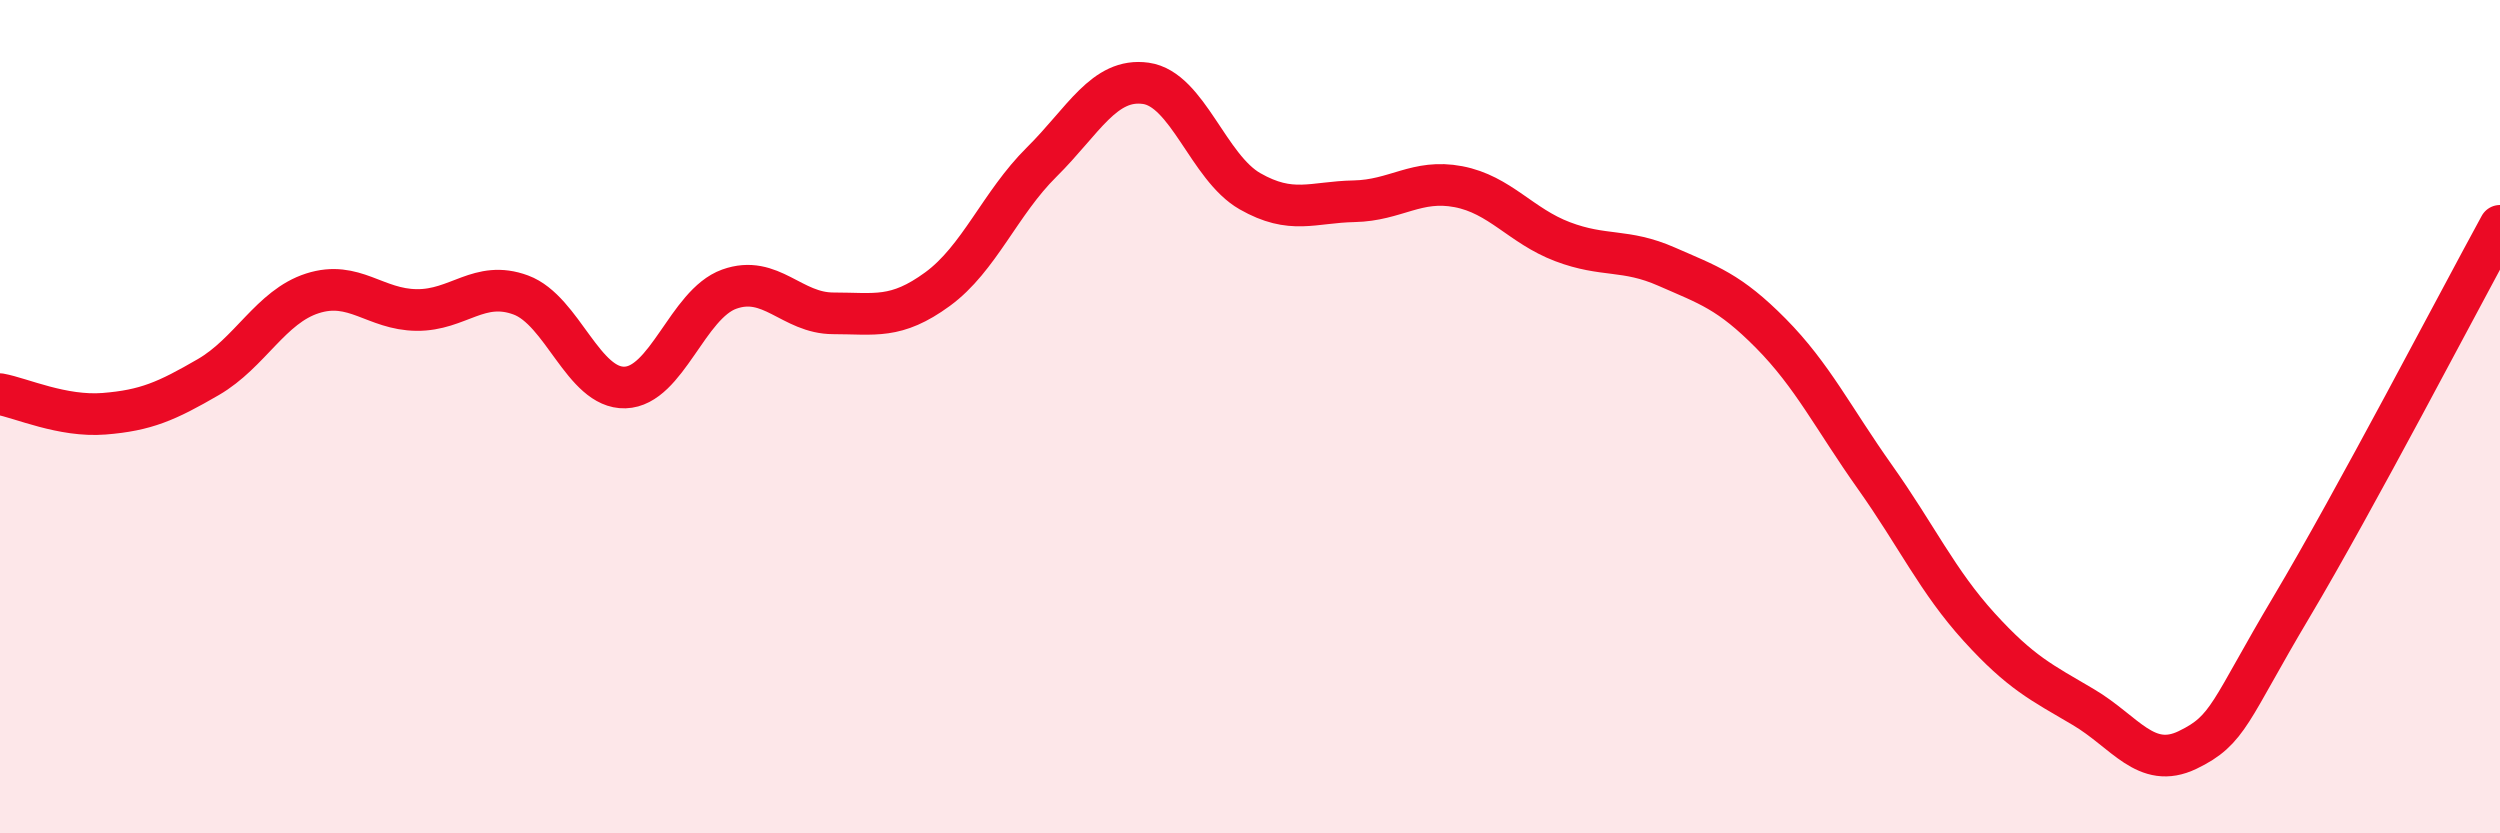
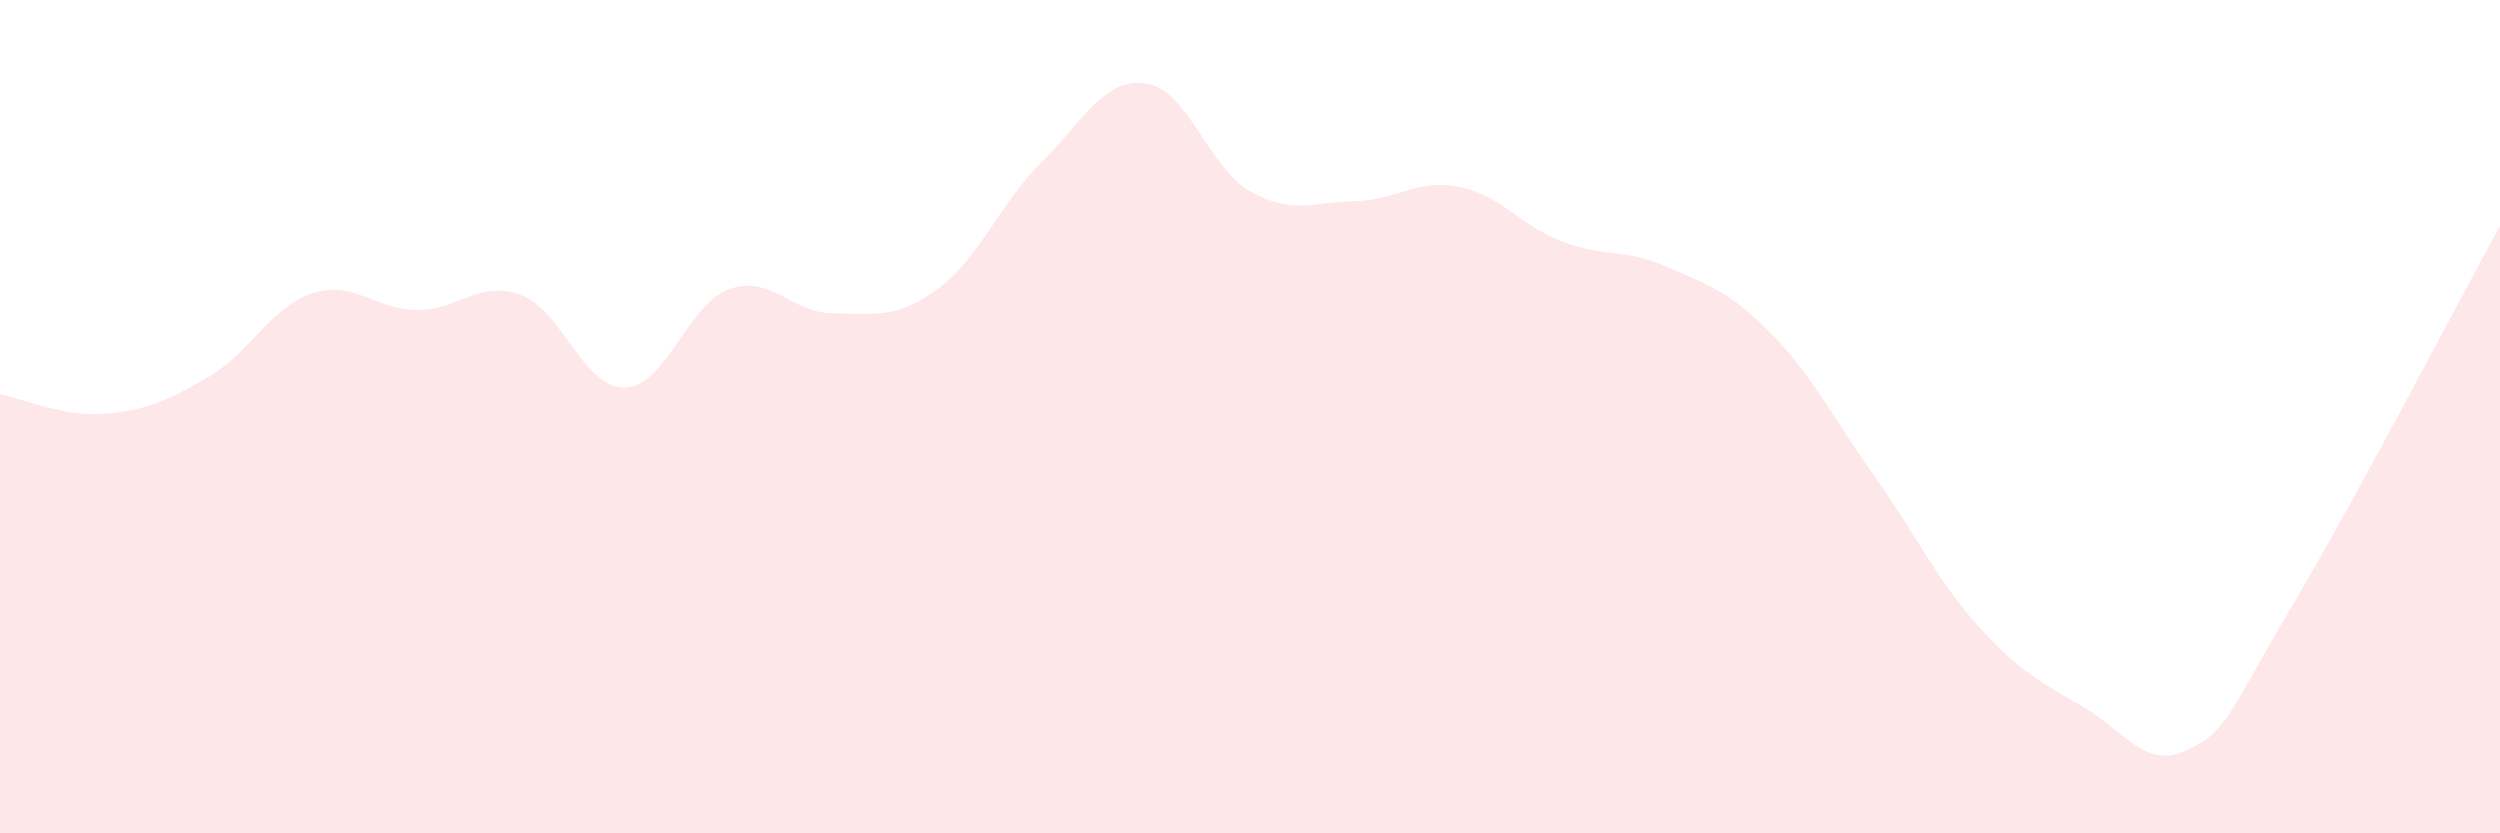
<svg xmlns="http://www.w3.org/2000/svg" width="60" height="20" viewBox="0 0 60 20">
  <path d="M 0,9.46 C 0.5,9.55 1.5,10.01 2.5,9.93 C 3.5,9.85 4,9.63 5,9.05 C 6,8.47 6.5,7.36 7.5,7.04 C 8.5,6.72 9,7.43 10,7.44 C 11,7.45 11.5,6.71 12.5,7.08 C 13.5,7.45 14,9.33 15,9.3 C 16,9.27 16.5,7.3 17.5,6.94 C 18.5,6.58 19,7.52 20,7.52 C 21,7.52 21.5,7.67 22.5,6.94 C 23.5,6.21 24,4.88 25,3.89 C 26,2.9 26.5,1.86 27.5,2 C 28.5,2.14 29,4.02 30,4.59 C 31,5.16 31.5,4.85 32.5,4.83 C 33.5,4.81 34,4.29 35,4.48 C 36,4.67 36.5,5.42 37.5,5.8 C 38.5,6.18 39,5.96 40,6.4 C 41,6.84 41.5,6.99 42.5,8 C 43.5,9.01 44,10.04 45,11.45 C 46,12.86 46.5,13.95 47.5,15.05 C 48.5,16.15 49,16.38 50,16.97 C 51,17.56 51.5,18.48 52.5,18 C 53.5,17.52 53.5,17.08 55,14.56 C 56.5,12.04 59,7.25 60,5.42L60 20L0 20Z" fill="#EB0A25" opacity="0.1" stroke-linecap="round" stroke-linejoin="round" />
-   <path d="M 0,9.46 C 0.5,9.55 1.5,10.01 2.5,9.93 C 3.5,9.85 4,9.63 5,9.05 C 6,8.47 6.5,7.36 7.5,7.04 C 8.5,6.72 9,7.43 10,7.44 C 11,7.45 11.5,6.71 12.5,7.08 C 13.5,7.45 14,9.33 15,9.3 C 16,9.27 16.5,7.3 17.5,6.94 C 18.5,6.58 19,7.52 20,7.52 C 21,7.52 21.5,7.67 22.5,6.94 C 23.5,6.21 24,4.88 25,3.89 C 26,2.9 26.5,1.86 27.5,2 C 28.5,2.14 29,4.02 30,4.59 C 31,5.16 31.5,4.85 32.5,4.83 C 33.5,4.81 34,4.29 35,4.48 C 36,4.67 36.5,5.42 37.5,5.8 C 38.5,6.18 39,5.96 40,6.4 C 41,6.84 41.5,6.99 42.5,8 C 43.5,9.01 44,10.04 45,11.45 C 46,12.86 46.5,13.95 47.5,15.05 C 48.5,16.15 49,16.38 50,16.97 C 51,17.56 51.5,18.48 52.5,18 C 53.5,17.52 53.5,17.08 55,14.56 C 56.5,12.04 59,7.25 60,5.42" stroke="#EB0A25" stroke-width="1" fill="none" stroke-linecap="round" stroke-linejoin="round" />
</svg>